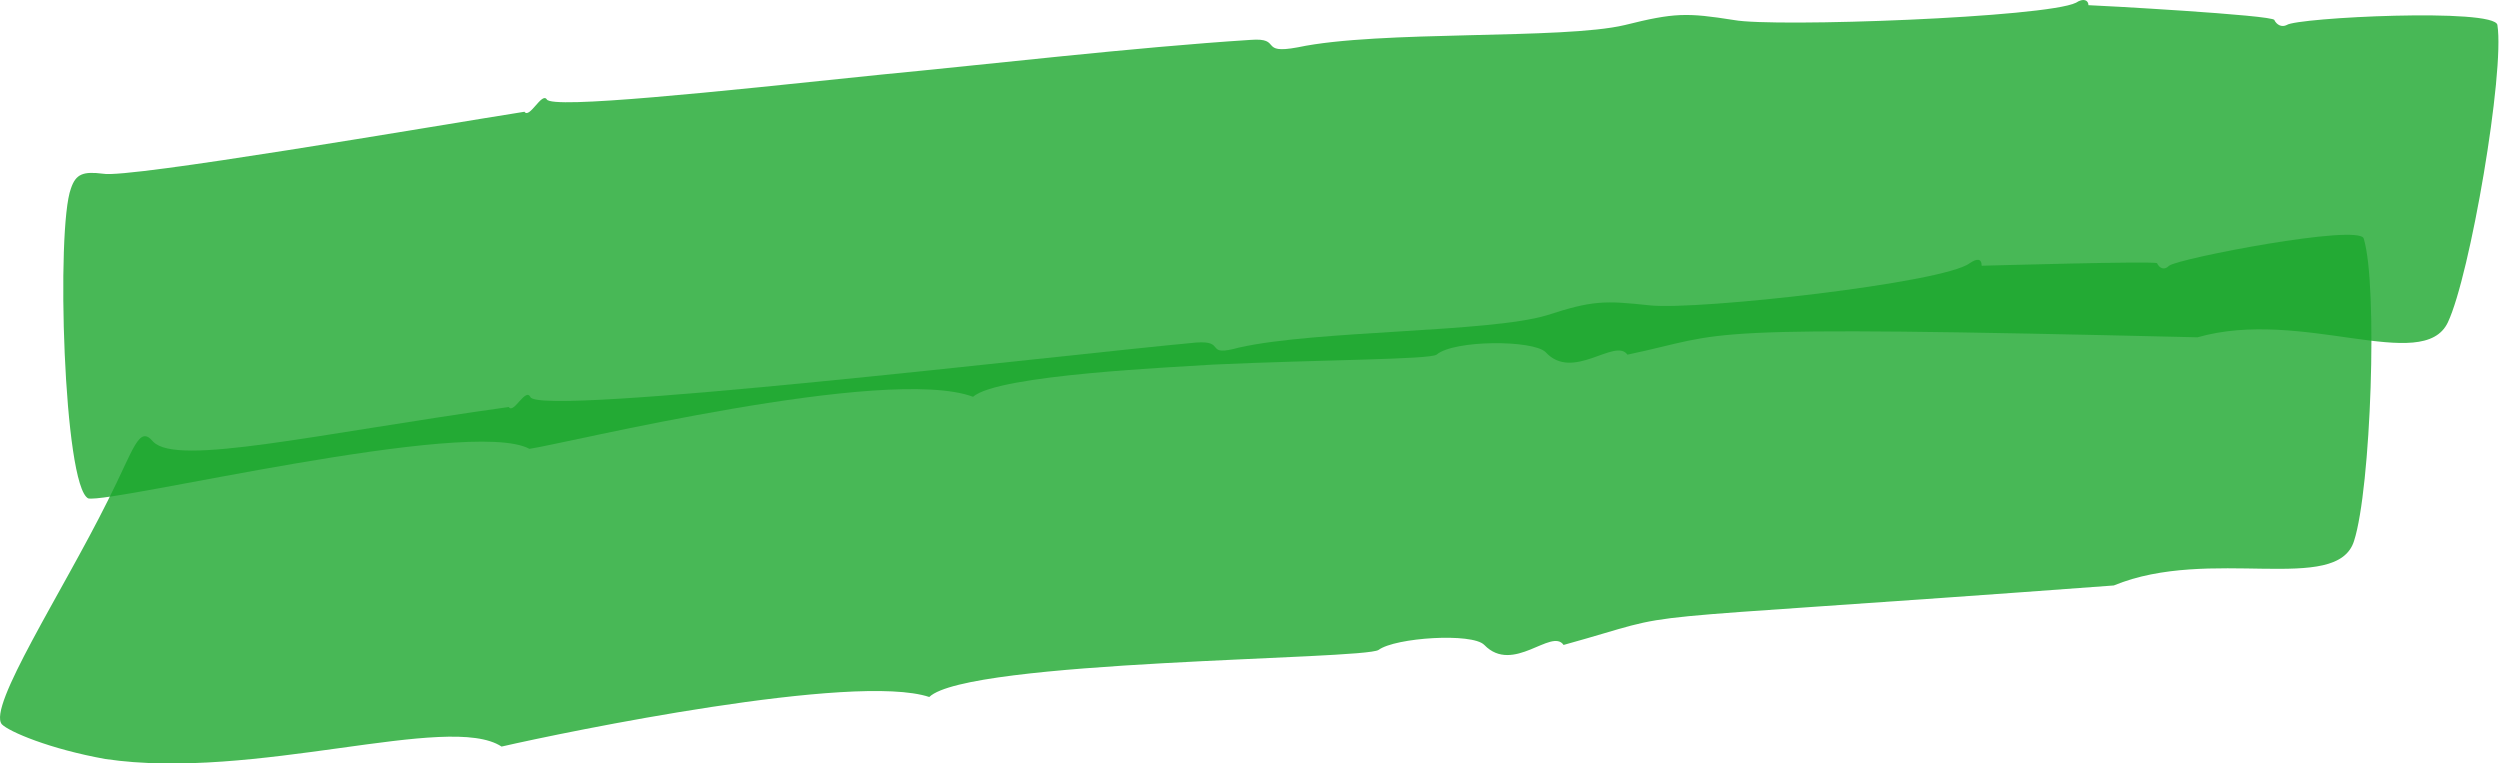
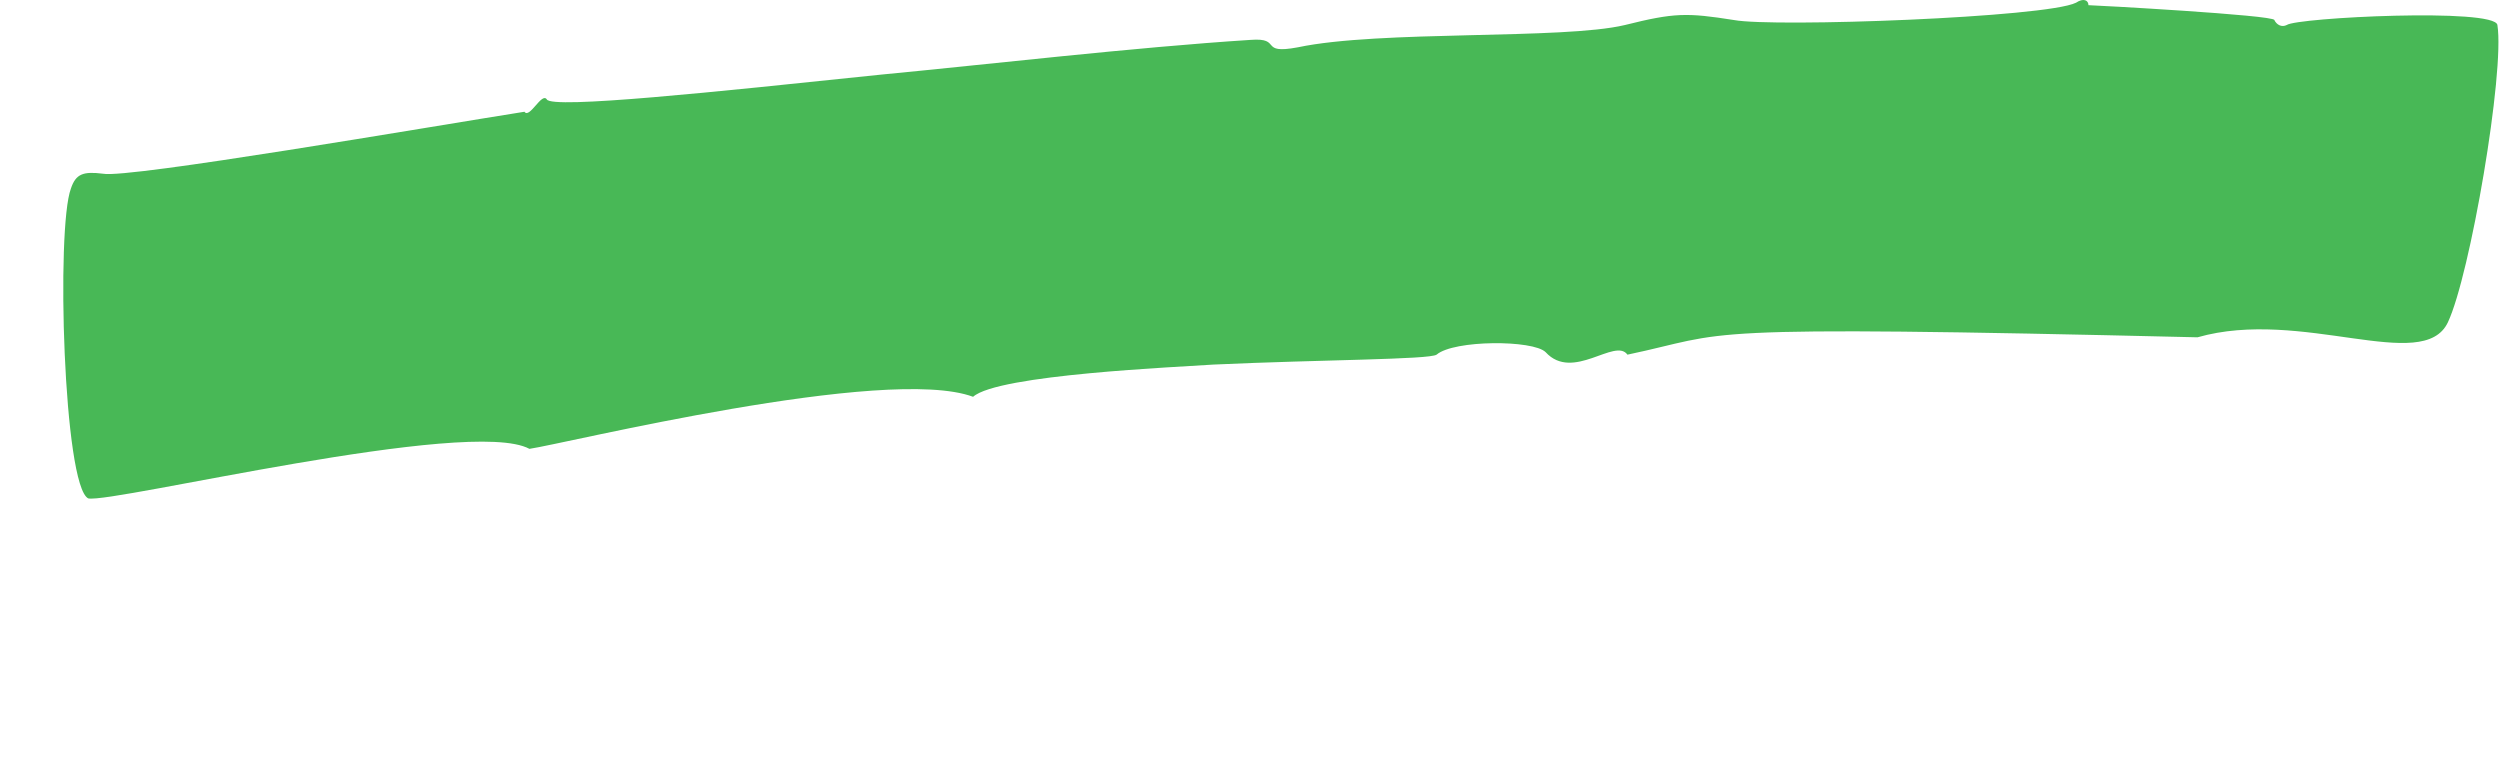
<svg xmlns="http://www.w3.org/2000/svg" width="167" height="51" viewBox="0 0 167 51" fill="none">
  <path opacity="0.8" d="M35.366 29.983C31.393 27.83 7.551 33.625 5.895 33.294C4.24 32.466 3.743 15.247 4.736 12.598C5.067 11.605 5.564 11.439 6.889 11.605C8.544 11.936 28.744 8.459 35.035 7.465C35.366 7.962 36.194 6.141 36.525 6.638C36.856 7.3 47.784 6.141 58.877 4.982C65.831 4.32 75.765 3.161 83.546 2.664C85.699 2.498 84.043 3.657 86.692 3.161C92.156 2.002 104.408 2.664 108.547 1.671C111.858 0.843 112.686 0.843 115.832 1.339C118.481 1.836 136.693 1.174 138.68 0.18C139.177 -0.151 139.508 0.015 139.508 0.346C139.839 0.346 151.926 1.008 151.926 1.339C152.091 1.671 152.422 1.836 152.753 1.671C153.416 1.174 166.661 0.512 166.827 1.671C167.323 4.816 165.005 18.393 163.515 21.539C161.86 25.016 153.747 20.545 146.793 22.532C111.858 21.704 115.832 22.201 108.713 23.691C107.885 22.532 105.07 25.512 103.249 23.526C102.421 22.698 97.123 22.698 95.964 23.691C95.467 24.022 88.348 24.022 81.063 24.353C78.745 24.519 66.659 25.016 65.003 26.506C59.208 24.353 37.684 29.651 35.366 29.983Z" fill="#1BA62C" />
-   <path opacity="0.8" d="M33.506 49.871C29.975 47.553 16.974 52.189 7.023 50.699C3.332 50.036 0.603 48.877 0.122 48.381C-0.841 47.222 4.134 39.605 7.184 33.48C8.949 30.003 9.27 28.347 10.233 29.506C11.838 31.162 20.987 29.009 33.987 27.188C34.309 27.685 35.111 25.863 35.432 26.526C36.074 27.85 70.903 23.711 79.891 22.883C81.977 22.718 80.372 23.877 82.78 23.214C87.916 22.055 99.472 22.221 103.324 21.062C106.374 20.069 107.176 20.069 110.226 20.4C113.436 20.731 129.807 18.91 131.572 17.585C132.054 17.254 132.375 17.254 132.375 17.751C132.535 17.751 144.091 17.419 144.091 17.585C144.252 17.916 144.573 18.082 144.894 17.751C145.536 17.254 157.574 14.936 157.895 15.929C158.858 19.075 158.376 32.652 157.252 36.129C156.129 39.771 147.622 36.46 141.202 39.109C105.571 41.758 113.436 40.599 104.448 43.082C103.645 41.923 101.077 45.069 99.151 43.082C98.349 42.255 93.213 42.586 92.089 43.414C91.126 44.076 64.643 44.076 62.075 46.559C57.1 44.904 37.84 48.877 33.506 49.871Z" fill="#1BA62C" />
</svg>